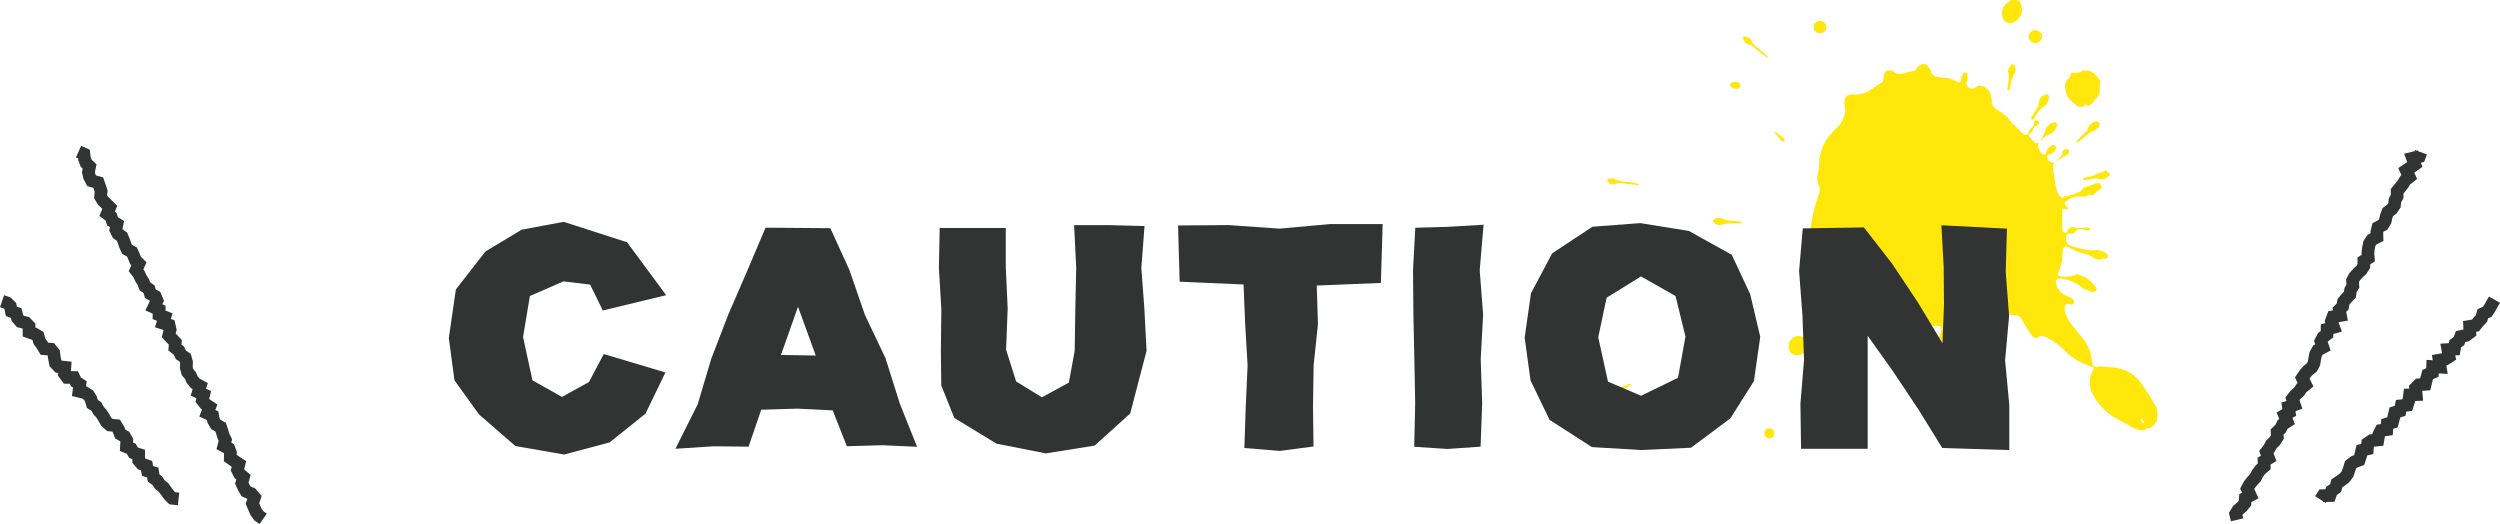
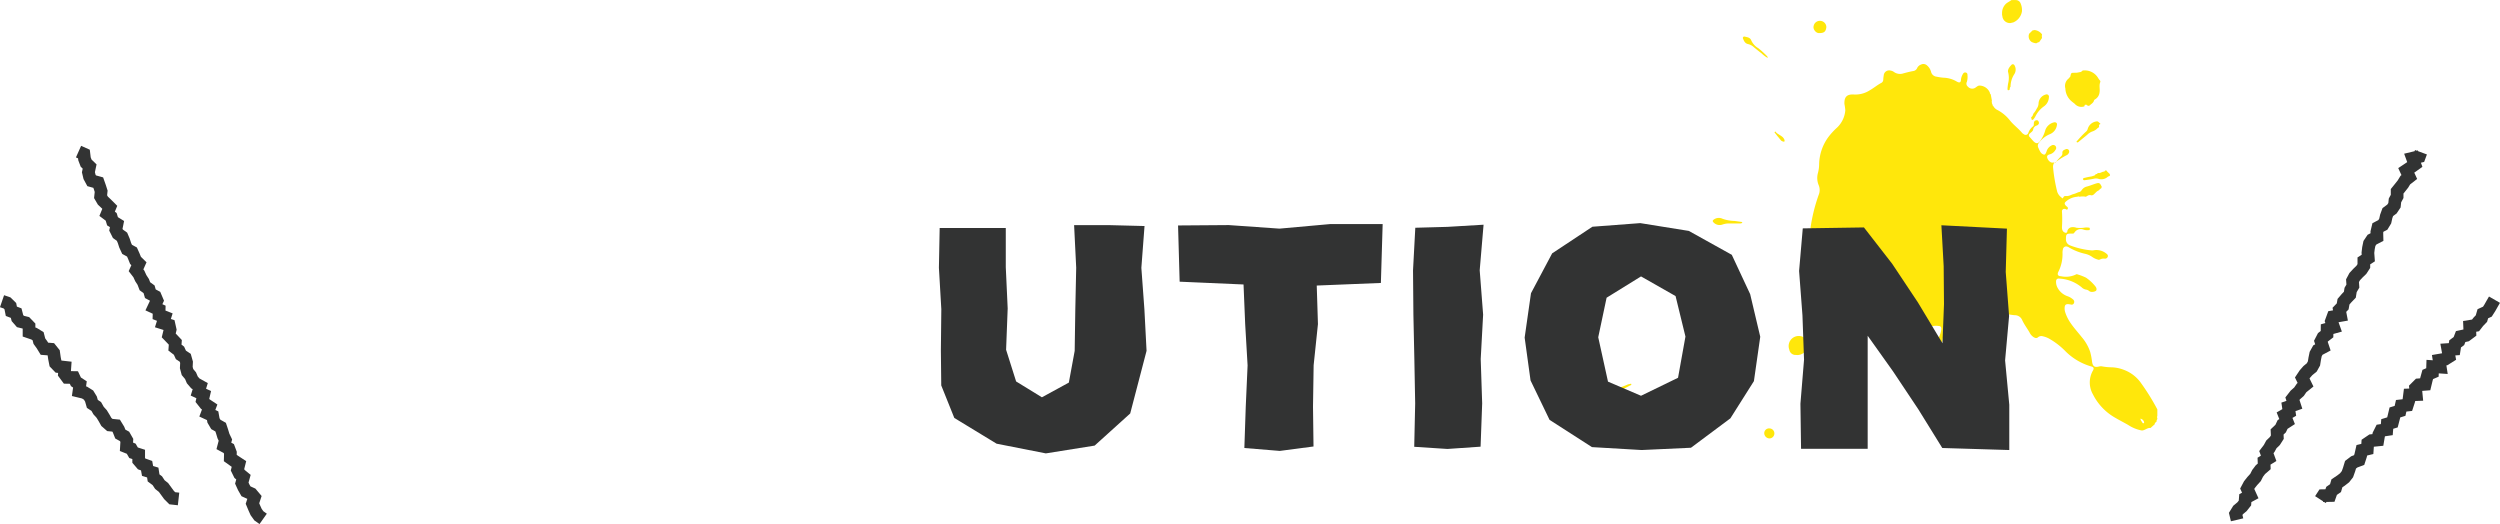
<svg xmlns="http://www.w3.org/2000/svg" width="394.42" height="82.67" viewBox="0 0 394.42 82.67">
  <defs>
    <style>.cls-1{fill:#ffe70b;}.cls-2{fill:none;stroke:#323333;stroke-miterlimit:10;stroke-width:2px;}.cls-3{fill:#323333;}</style>
  </defs>
  <title>アセット 1</title>
  <g id="レイヤー_2" data-name="レイヤー 2">
    <g id="コンテンツ">
      <path class="cls-1" d="M326,24.51a.7.7,0,0,0,.37-.33.47.47,0,0,0,0-.53.4.4,0,0,0-.51-.09c-.27.11-.52.22-.48.6a.55.55,0,0,1-.16.45,12.49,12.49,0,0,0-.85.93l0,0A11.06,11.06,0,0,1,326,24.51Z" />
      <path class="cls-1" d="M340.36,65.59l0-1a34.85,34.85,0,0,0-2.53-4.09,5.74,5.74,0,0,0-2.8-2.17,5.81,5.81,0,0,0-1.85-.38,8.78,8.78,0,0,1-1.45-.13,1.13,1.13,0,0,0-.55,0c-.72.18-1,0-1.12-.74a10,10,0,0,0-.29-1.54,7,7,0,0,0-1.31-2.32c-.65-.82-1.36-1.59-1.93-2.47a6.55,6.55,0,0,1-.68-1.41,2.08,2.08,0,0,1-.12-.66c0-.58.16-.75.73-.68l.28.05a.37.37,0,0,0,.46-.22.47.47,0,0,0-.11-.56,2.56,2.56,0,0,0-.91-.54,2.82,2.82,0,0,1-1.55-1.31,1.91,1.91,0,0,1-.25-1c0-.33.17-.5.48-.47a6,6,0,0,1,3.57,1.39,1.27,1.27,0,0,0,.68.35,1,1,0,0,1,.5.23.54.54,0,0,0,.2.1c.23.09.84,0,.93-.24s-.06-.5-.23-.69a6.81,6.81,0,0,0-1.4-1.28,8.18,8.18,0,0,0-1.35-.52.2.2,0,0,0-.21,0,3.65,3.65,0,0,1-2.39.29c-.49,0-.63-.29-.41-.71a6.15,6.15,0,0,0,.65-2.92,2.11,2.11,0,0,1,.06-.61.52.52,0,0,1,.76-.4.54.54,0,0,1,.2.1,8.84,8.84,0,0,0,2.53,1,3.16,3.16,0,0,1,1.17.52,2.62,2.62,0,0,0,.81.38.42.42,0,0,0,.38,0,1.23,1.23,0,0,1,.75-.13.46.46,0,0,0,.48-.31c.07-.23-.07-.39-.25-.51a2.45,2.45,0,0,0-2-.5,1.37,1.37,0,0,1-.45,0,12.31,12.31,0,0,1-3.26-.78,1,1,0,0,1-.64-1c0-.77.07-.85.84-.86h.33a1,1,0,0,0,.2-.2,1.18,1.18,0,0,1,1.42-.42,1.81,1.81,0,0,0,.92.06.3.3,0,0,0,0-.36,2.37,2.37,0,0,0-.88,0,4.74,4.74,0,0,1-1.19,0,1.56,1.56,0,0,0-.77-.08.8.8,0,0,0-.65.61c0,.17-.09.29-.29.27-.4-.13-.55-.38-.56-.88a19,19,0,0,0,0-2.5.38.38,0,0,1,.47-.39c.15,0,.32.25.44,0s-.12-.33-.25-.47a.3.3,0,0,1-.08-.08c-.19-.23-.2-.4,0-.57a3,3,0,0,1,1.85-.8.37.37,0,0,1,.34,0,2.64,2.64,0,0,1,1,0c.25-.12.43-.33.79-.24s.53-.21.75-.4a1.44,1.44,0,0,1,.53-.38,1,1,0,0,1,.37-.32l.07-.23c-.32-.66-.4-.69-1.12-.45-.41.14-.81.3-1.23.41a1.32,1.32,0,0,0-.77.51c-.12.15-.22.32-.42.35s-.58.25-.89.32-.69.33-1.07.32-.44,0-.57.23-.2.1-.28,0a1.81,1.81,0,0,1-.68-.92,25.79,25.79,0,0,1-.65-3.8,1.16,1.16,0,0,1,.23-.84.76.76,0,0,1-.59,0,1.16,1.16,0,0,1-.59-.83c0-.32.3-.38.56-.46a1.43,1.43,0,0,0,.75-.64.48.48,0,0,0,0-.66.49.49,0,0,0-.62-.05,1.5,1.5,0,0,0-.71.76,3,3,0,0,1-.16.42c-.16.31-.26.32-.57.14s-.48-.65-.64-1a.68.68,0,0,1,.1-.73,4,4,0,0,1,1.78-1.4,1.8,1.8,0,0,0,1.07-1.45c.06-.26-.14-.43-.4-.41a1.91,1.91,0,0,0-1.43,1.22,5,5,0,0,1-.81,1.7c-.31.48-.64.5-1.05.09-.21-.21-.39-.45-.59-.66a.36.36,0,0,1,0-.58c.2-.19.48-.34.53-.63a.77.77,0,0,1,.55-.62.58.58,0,0,0,.34-.29.47.47,0,0,0-.21-.53.44.44,0,0,0-.56.33c-.05.21.05.49-.16.63a2.2,2.2,0,0,0-.72,1,.44.44,0,0,1-.72.22,1,1,0,0,1-.3-.24c-.58-.69-1.32-1.22-1.88-1.92a6.2,6.2,0,0,0-1.91-1.62,1.53,1.53,0,0,1-.73-.67.28.28,0,0,1-.12-.28.34.34,0,0,1-.09-.32.26.26,0,0,1,0-.24c-.06-.32-.12-.65-.19-1a.36.36,0,0,1-.14-.27,1.81,1.81,0,0,0-1.68-1.11c-.31.05-.5.32-.78.43a.9.9,0,0,1-1-.26.6.6,0,0,1-.16-.76,2.71,2.71,0,0,0,.09-1.1.33.33,0,0,0-.28-.37.38.38,0,0,0-.42.21,2.12,2.12,0,0,0-.32.89c0,.48-.23.58-.66.33a4.34,4.34,0,0,0-2.08-.61,8.1,8.1,0,0,1-1.1-.16,1,1,0,0,1-.88-.77,2,2,0,0,0-.63-1,.84.84,0,0,0-.94-.15,1.09,1.09,0,0,0-.64.59.79.79,0,0,1-.61.44c-.52.09-1,.22-1.53.36a1.65,1.65,0,0,1-1.5-.21,1.17,1.17,0,0,0-.51-.22.86.86,0,0,0-1.11.79,4.22,4.22,0,0,0-.07.61.59.59,0,0,1-.33.55c-.63.33-1.17.8-1.79,1.15a4.19,4.19,0,0,1-2.49.67c-1.26-.08-1.55.51-1.52,1.49a8.13,8.13,0,0,1,.14,1,4.21,4.21,0,0,1-1.31,2.74,10.66,10.66,0,0,0-1.33,1.44A7.49,7.49,0,0,0,287,26a5.41,5.41,0,0,1-.18,1.27,2.94,2.94,0,0,0,.1,1.92,2,2,0,0,1,0,1.58,26.85,26.85,0,0,0-1.26,5.05,9.18,9.18,0,0,0,0,2,1.47,1.47,0,0,1-.29,1.11,2.19,2.19,0,0,0-.57,1.7A1.51,1.51,0,0,0,286,42.3a2.17,2.17,0,0,1,1.54,1.62,7.28,7.28,0,0,0,2.77,4,5.6,5.6,0,0,1,1.47,1.52,2.16,2.16,0,0,0,2,1.16.92.92,0,0,1,.33.06.48.48,0,0,1,.24.73c-.07.13-.16.24-.24.37a1.47,1.47,0,0,0-.19.4.44.44,0,0,0,.23.52c.17.11.26,0,.38-.14a1.81,1.81,0,0,0,.55-.75.88.88,0,0,1,1.19-.61,20.79,20.79,0,0,0,2.19.46,3,3,0,0,1,1,.35c.41.22.46.39.23.8a3.17,3.17,0,0,1-.89,1.13,1.66,1.66,0,0,0-.58,1.17.36.36,0,0,0,.18.43.38.38,0,0,0,.47-.06,1.59,1.59,0,0,0,.62-1,4.32,4.32,0,0,1,.72-1.55,2.61,2.61,0,0,1,1-1.12,2.21,2.21,0,0,1,1.11-.31.54.54,0,0,1,.54.33c.11.25-.08.37-.23.51a2.15,2.15,0,0,0-.65,1.15.72.72,0,0,0,.08.59c.18.28.39.33.65.11a1.73,1.73,0,0,0,.7-1.22,1.37,1.37,0,0,1,.6-1.15,2.73,2.73,0,0,1,1.83-.37c.35,0,.49.23.43.58a3.64,3.64,0,0,1-.76,1.78,2.36,2.36,0,0,0-.51,1.34.93.93,0,0,0,.12.54c.15.27.37.3.57.06a2.3,2.3,0,0,0,.64-1.29,21.3,21.3,0,0,1,.51-2.4,1,1,0,0,1,.81-.9,1.65,1.65,0,0,1,1.64.25,1.09,1.09,0,0,0,1.09.26,1.26,1.26,0,0,1,.27,0c.1,0,.2,0,.25.1a.22.22,0,0,1-.07.3.88.88,0,0,0-.3.85c0,.16,0,.33,0,.5a4,4,0,0,1-.21,1.6,1.86,1.86,0,0,0,0,1.21,1.6,1.6,0,0,0,.22.68c.32.4.64.37.83-.11a2.31,2.31,0,0,0,.06-1.75,4.16,4.16,0,0,1,0-2.95c.09-.27.21-.5.51-.51a.7.7,0,0,1,.75.38,1.9,1.9,0,0,0,.68.8,1,1,0,0,1,.38.67,5.34,5.34,0,0,1,.13.88.6.6,0,0,0,.51.64c.34.07.41.27.44.55a1.65,1.65,0,0,1-.11.93,1.82,1.82,0,0,0,.29,1.8c.25.4.57.35.73-.1a2,2,0,0,0,0-1.48,4.45,4.45,0,0,1-.37-1.34,5,5,0,0,0-.19-1.16c-.05-.13-.11-.26-.27-.24s-.15.18-.13.31a.24.24,0,0,1-.11.29c-.14.08-.25,0-.35-.1a.61.61,0,0,1-.19-.39,7.71,7.71,0,0,1-.22-1.66c0-.6-.22-.84-.82-.91a1.86,1.86,0,0,1-.66-.1c-.19-.09-.26-.21-.12-.39a1.43,1.43,0,0,1,.95-.64c.42,0,.84-.14,1.27-.19a1.72,1.72,0,0,0,.95-.3,1.2,1.2,0,0,1,.95-.24c.48,0,1,.12,1.44.15a1.24,1.24,0,0,1,1.14.71c.32.72.8,1.34,1.18,2a1.81,1.81,0,0,0,.65.75c.24.14.48.23.72,0a.83.83,0,0,1,.75-.13,3.65,3.65,0,0,1,.89.32,11.58,11.58,0,0,1,2.54,1.91,9.44,9.44,0,0,0,4.17,2.52c.41.09.49.29.29.65a3.79,3.79,0,0,0,0,3.76,8.76,8.76,0,0,0,3.55,3.71c.65.38,1.32.72,2,1.11a5.91,5.91,0,0,0,2.16.88c.48,0,.85-.45,1.36-.4.05,0,.12-.09.17-.14l.5-.44c0-.21.16-.31.3-.43a.51.51,0,0,1,.14-.41A.7.7,0,0,1,340.36,65.59Zm-27.72-16.2a1.13,1.13,0,0,1-.43.2,3.35,3.35,0,0,0-.6.53.12.12,0,0,1,0,.1,2,2,0,0,0-.07.89c-.45-.35-.47-.82-.14-1.43a1.14,1.14,0,0,1-.07-.58c0-.2.05-.29.25-.3l.38-.12v-.15a9.27,9.27,0,0,0,1-.18c-.08.27-.24.52-.07.81S312.81,49.4,312.64,49.39Zm25.57,17.37a.13.13,0,0,1-.19-.05c-.1-.21-.31-.36-.32-.66a.75.75,0,0,1,.56.51A.16.16,0,0,1,338.21,66.76Z" />
      <path class="cls-1" d="M324.36,25.6l.05-.06a1,1,0,0,0-.28.23A.44.44,0,0,0,324.36,25.6Z" />
      <path class="cls-1" d="M326.85,16c.15.13.32.25.48.38a1.38,1.38,0,0,0,1.46.42c.09,0,.09-.15.11-.24l.23-.06c.17.15.4.29.58.11s.58-.39.66-.76a.39.39,0,0,1,.19-.19,1.43,1.43,0,0,0,.68-1.09c.1-.54-.12-1.11.13-1.64,0-.09,0-.18-.09-.26a3,3,0,0,1-.29-.41,2.45,2.45,0,0,0-2.22-1.15.42.42,0,0,0-.41.23l-.75.14h-.28c-.58,0-.58,0-.7.6l-.28.32h0a1.47,1.47,0,0,0-.5,1.56A2.76,2.76,0,0,0,326.85,16Z" />
      <path class="cls-1" d="M315.91,2.57a1.2,1.2,0,0,0,1.25,1.07l.46-.1A2.27,2.27,0,0,0,319,1.79a2.7,2.7,0,0,0-.25-1.34.81.81,0,0,0-.6-.43,5.75,5.75,0,0,0-.83,0c-.27.22-.6.35-.86.59A2,2,0,0,0,315.86,2c0,.06,0,.11,0,.16l0,.22A.51.51,0,0,1,315.91,2.57Z" />
      <path class="cls-1" d="M321.33,17.14a3.38,3.38,0,0,1-.42.66c-.22.2-.15.6-.5.69h0c.16.09,0,.3.17.41s.38-.28.52-.49a4.18,4.18,0,0,1,1.34-1.61,1.82,1.82,0,0,0,.81-1.45.37.37,0,0,0-.51-.43,1.52,1.52,0,0,0-1.12,1.39A1.51,1.51,0,0,1,321.33,17.14Z" />
      <path class="cls-1" d="M330.83,19.15a1.66,1.66,0,0,0-1.46,1.2.82.82,0,0,1-.3.45,13.92,13.92,0,0,0-1.3,1.36c-.07.07-.21.13-.12.27a.18.18,0,0,0,.22,0l1.42-1.16a2.18,2.18,0,0,1,.79-.52,2,2,0,0,0,.88-.56c.21-.07.23-.23.19-.42a.1.1,0,0,1,.06-.13c.07,0,.15,0,.14-.13s-.08-.06-.11-.1S331,19.12,330.83,19.15Z" />
      <path class="cls-1" d="M316.72,14c0,.35.17.24.35.14,0-.16,0-.33.13-.45a3.64,3.64,0,0,1,.6-2,1.32,1.32,0,0,0,.07-1.29c-.09-.26-.35-.35-.52-.17s-.67.69-.53,1.17a3.61,3.61,0,0,1,0,1.76A8,8,0,0,0,316.72,14Z" />
      <path class="cls-1" d="M320.53,6.62a1.91,1.91,0,0,0,.74.21,1.27,1.27,0,0,1,.45-.19l.45-.65a1.18,1.18,0,0,1,0-.56A1.68,1.68,0,0,0,321,4.74l-.33.06-.57.56a.08.08,0,0,1,0,.08A1.07,1.07,0,0,0,320.53,6.62Z" />
      <path class="cls-1" d="M330.83,27.46l0,0h0a.26.26,0,0,0-.3.18,3.58,3.58,0,0,1-.63.21,8.13,8.13,0,0,0-1,.21c-.13,0-.29.07-.26.23s.21.15.33.13c.44-.06.88-.12,1.32-.21a1.44,1.44,0,0,1,.77,0,1.48,1.48,0,0,0,1.5-.34c.37-.14.39-.18.27-.44l-.38-.36c-.13-.24-.28-.26-.45,0-.32,0-.55.22-.84.24A.27.27,0,0,0,330.83,27.46Z" />
      <path class="cls-1" d="M284.54,53.2a1.59,1.59,0,0,0-2.25,1.95,1,1,0,0,0,1.06.85,1.61,1.61,0,0,0,1.81-1.82A1.15,1.15,0,0,0,284.54,53.2Z" />
      <path class="cls-1" d="M257.09,60.59a2.14,2.14,0,0,0-.27.06c-.49.23-1,.4-1.5.62a3.17,3.17,0,0,1-1.53.48,1.74,1.74,0,0,0-1.5.73.37.37,0,0,0,.16.62,1.2,1.2,0,0,0,.33,0,1.55,1.55,0,0,0,1.41-.63,1.88,1.88,0,0,1,.94-.67,19.5,19.5,0,0,0,2.07-1c.08,0,.2-.07.17-.19S257.21,60.57,257.09,60.59Z" />
      <path class="cls-1" d="M287,5.22c.75,0,1.05-.19,1.14-.93a1,1,0,0,0-.95-1,1,1,0,0,0-1.06.83C286,4.6,286.5,5.25,287,5.22Z" />
      <path class="cls-1" d="M274.67,35l-1-.14a6,6,0,0,1-1.92-.35,1.33,1.33,0,0,0-1.38.14c-.18.13-.2.24-.06.41a1.33,1.33,0,0,0,1.43.37,3,3,0,0,1,1.21-.17l1.4,0c.18,0,.37,0,.54-.11A.23.23,0,0,0,274.67,35Z" />
      <path class="cls-1" d="M277.4,7.6a2.74,2.74,0,0,1-1.1-1.21c-.18-.49-.65-.52-1.06-.62a.22.22,0,0,0-.25.31c.15.38.31.76.78.87a2,2,0,0,1,.88.45c.41.35.83.68,1.25,1a4.57,4.57,0,0,0,1,.75c-.05-.16-.05-.22-.08-.25A13.92,13.92,0,0,0,277.4,7.6Z" />
-       <path class="cls-1" d="M254.66,29.06a2,2,0,0,1,1.26-.14c.78.1,1.56.13,2.33.29a.29.29,0,0,0,.33-.15,6.25,6.25,0,0,0-1.83-.36,4.67,4.67,0,0,1-1.94-.45,1,1,0,0,0-.71-.07c-.2,0-.45,0-.52.25s.2.28.32.41A.66.66,0,0,0,254.66,29.06Z" />
      <path class="cls-1" d="M279.18,67.59a.76.76,0,0,0-.84.75.85.85,0,0,0,.81.83.79.79,0,1,0,0-1.58Z" />
-       <path class="cls-1" d="M273.85,14a1,1,0,0,0,.31,0,.62.62,0,0,0,.45-.45c0-.26-.15-.41-.34-.53a1.12,1.12,0,0,0-1.25.15c-.09.11-.17.22-.06.35A1.11,1.11,0,0,0,273.85,14Z" />
      <path class="cls-1" d="M281.27,22.32c.08,0,.17.08.25,0s0-.2,0-.29c-.28-.68-1.06-.74-1.43-1.29l-.14.13c.32.41.64.83,1,1.24C281,22.22,281.13,22.25,281.27,22.32Z" />
      <polyline class="cls-2" points="12.39 23.92 13.24 24.3 13.33 25.06 13.59 25.74 14.14 26.27 13.95 27.17 14.12 27.89 14.46 28.52 15.5 28.81 15.74 29.49 15.96 30.18 15.87 31.03 16.23 31.65 16.79 32.18 17.32 32.71 16.9 33.73 17.54 34.21 17.75 34.91 18.46 35.35 18.28 36.24 18.6 36.88 19.25 37.35 19.53 38.01 19.75 38.69 20.05 39.34 20.82 39.76 21.11 40.41 21.38 41.08 21.92 41.61 21.46 42.64 21.91 43.22 22.21 43.88 22.6 44.48 22.86 45.16 23.52 45.64 23.72 46.34 24.5 46.76 24.78 47.42 24.28 48.48 25.11 48.86 25.09 49.67 26 50.03 25.7 50.98 26.68 51.29 26.84 52.01 26.62 52.92 27.15 53.47 27.66 54.01 27.6 54.84 28.24 55.33 28.54 55.99 29.23 56.45 29.43 57.16 29.39 57.99 29.58 58.7 30.06 59.27 30.34 59.93 30.82 60.49 31.59 60.92 31.3 61.87 32.14 62.26 31.93 63.17 32.39 63.75 33.08 64.21 32.71 65.2 33.55 65.59 33.68 66.33 34.05 66.96 34.81 67.39 35.04 68.08 35.25 68.78 35.56 69.43 35.32 70.35 36.1 70.77 36.35 71.44 36.33 72.26 37 72.74 37.7 73.2 37.47 74.12 37.79 74.77 38.41 75.28 38.15 76.22 38.45 76.88 38.81 77.51 39.67 77.9 40.15 78.47 39.83 79.44 40.11 80.11 40.41 80.78 40.84 81.38 41.52 81.86" />
      <polyline class="cls-2" points="0.32 47.52 1.11 47.79 1.63 48.3 1.79 49.11 2.55 49.4 2.75 50.18 3.22 50.72 4.08 50.93 4.58 51.45 4.58 52.38 5.37 52.65 6.01 53.04 6.21 53.82 6.63 54.4 7.01 55.02 8.02 55.1 8.47 55.66 8.59 56.51 8.75 57.32 9.25 57.84 10.23 57.95 10.16 58.96 10.59 59.54 11.66 59.56 11.98 60.24 12.61 60.65 12.46 61.72 13.33 61.93 13.97 62.33 14.35 62.95 14.57 63.72 15.19 64.13 15.55 64.77 16.04 65.31 16.42 65.93 16.78 66.57 17.33 67.05 18.32 67.15 18.7 67.77 18.98 68.48 19.65 68.85 20.01 69.48 19.95 70.49 20.7 70.79 21.07 71.43 21.88 71.69 21.88 72.64 22.35 73.19 23.13 73.47 23.28 74.3 24.1 74.55 24.23 75.4 24.82 75.84 25.22 76.45 25.8 76.91 26.23 77.5 26.66 78.09 27.18 78.61 28.17 78.72" />
      <polyline class="cls-2" points="381.95 24.02 381.7 24.7 380.62 24.96 380.98 25.95 380.32 26.42 379.63 26.88 380.11 27.93 379.48 28.42 379.11 29.03 378.65 29.61 378.19 30.18 378.19 30.99 377.85 31.62 377.77 32.38 377.37 32.98 376.72 33.46 376.47 34.14 376.31 34.87 375.94 35.48 375.16 35.89 374.99 36.6 375.01 37.4 374.22 37.81 373.82 38.41 373.67 39.13 373.58 39.88 373.64 40.71 372.94 41.16 372.94 41.97 372.55 42.57 372 43.1 371.49 43.65 371.15 44.29 371.21 45.13 370.85 45.75 370.73 46.5 370.21 47.04 369.73 47.6 369.6 48.34 369.08 48.88 369.25 49.77 368.07 49.98 367.82 50.66 368.17 51.64 367.14 51.93 367.13 52.72 366.49 53.21 366.16 53.85 366.48 54.81 365.69 55.23 365.34 55.86 365.19 56.59 365.07 57.34 364.72 57.97 364.11 58.47 363.62 59.03 363.22 59.63 363.74 60.7 363.12 61.2 362.71 61.8 362.13 62.31 361.67 62.9 361.98 63.86 361.04 64.19 361.17 65.07 360.43 65.5 360.83 66.51 360.12 66.97 359.81 67.62 359.25 68.15 359.29 68.97 358.9 69.58 358.35 70.11 358.01 70.74 357.56 71.33 357.92 72.31 357.19 72.76 357.22 73.58 356.62 74.1 356.18 74.68 355.85 75.33 355.34 75.89 354.88 76.47 354.54 77.11 355.02 78.17 354.24 78.59 354.18 79.36 353.71 79.95 353.1 80.46 352.72 81.08 352.94 82.01" />
      <polyline class="cls-2" points="393.55 47.28 393.18 47.92 392.82 48.56 392.43 49.17 391.71 49.5 391.49 50.26 391 50.77 390.56 51.34 389.63 51.49 389.67 52.47 389.08 52.91 388.21 53.1 387.94 53.81 387.34 54.25 387.21 55.08 386.19 55.15 386.39 56.27 385.75 56.67 384.82 56.83 384.99 57.92 383.79 57.84 383.76 58.76 383.02 59.08 382.81 59.84 382.62 60.63 381.61 60.71 381.1 61.22 381.2 62.26 380.15 62.3 380.04 63.17 379.8 63.91 378.83 64.02 378.65 64.82 377.84 65.07 377.65 65.87 377.45 66.64 376.63 66.89 376.56 67.78 375.62 67.92 375.29 68.58 375.15 69.41 374.17 69.51 373.55 69.93 373.49 70.83 372.62 71.04 372.44 71.84 372.2 72.58 371.43 72.87 370.84 73.32 370.61 74.08 370.35 74.81 369.9 75.38 369.32 75.83 368.69 76.25 368.47 77.01 367.85 77.44 367.59 78.18 366.49 78.2 366.09 78.82" />
-       <path class="cls-3" d="M89,71.71l-7.69-1.34-5.75-5L71.7,60l-.89-6.68,1.11-7.65,4.67-6,5.7-3.43L88.93,35l10,3.22,6.17,8.35-10,2.41-2-4.08-4.21-.51-5.29,2.31-1.08,6.46L84,60l4.66,2.62,4.25-2.34,2.35-4.42,9.72,2.9-3.14,6.5-5.66,4.54Z" />
-       <path class="cls-3" d="M133.61,70.4l-2.24-5.66-5.59-.27-5.68.17-2,5.83-5.54-.06-6,.39,3.51-7,2.15-7.22,2.7-7,3-6.92,2.86-6.74L131,36l3,6.57,2.46,7.12,3.24,6.81,2.27,7.2,2.72,6.79-5.49-.25Zm-7.71-22L123.21,56l5.49.09Z" />
      <path class="cls-3" d="M165,71.53,157.23,70l-6.67-4.06-2.06-5.13-.06-5.49.07-6.54-.38-6.54.12-6.27,10.43,0,0,6.18.3,6.51-.25,6.52,1.58,5,4.07,2.5,4.25-2.32.92-5,.1-6.55.14-6.57-.33-6.72,5.62,0,5.49.14-.5,6.6.48,6.55.34,6.54-2.58,9.88-5.61,5.07Z" />
      <path class="cls-3" d="M207.74,45.05l.19,6.08-.68,6.5-.1,6.51.08,6.3-5.32.7-5.59-.46.22-6.53.29-6.5-.38-6.51-.26-6.26-10.08-.44-.25-8.87,8-.06,8,.56,8-.72,8.28,0-.28,9.29Z" />
      <path class="cls-3" d="M223.12,70.49l.15-6.84-.13-7-.15-7-.06-7,.36-6.72,5.07-.14,5.7-.34-.61,7.19.54,7-.38,7,.23,7-.25,6.83-5.23.36Z" />
      <path class="cls-3" d="M259,71l-7.84-.46-6.69-4.3-3-6.22-.93-6.76,1-7,3.34-6.29,6.35-4.2,7.55-.57,7.66,1.23,6.78,3.77,2.9,6.21,1.59,6.72-1,7L273,66l-6.22,4.64Zm-.1-27.39-5.43,3.36-1.32,6.24,1.54,7,5.21,2.23,5.84-2.84,1.17-6.5-1.56-6.39Z" />
      <path class="cls-3" d="M306.43,70.68l-3.77-6.09-4-6-4-5.62,0,8.72v9.12l-10.51,0-.1-7.11.57-6.95-.25-7-.53-7,.58-6.72,9.65-.15,4.46,5.74,4.06,6.1,3.87,6.43L306.7,48l-.05-6-.36-6.46,10.34.53-.19,6.84.53,6.95-.63,7,.66,7L317,71Z" />
    </g>
  </g>
</svg>